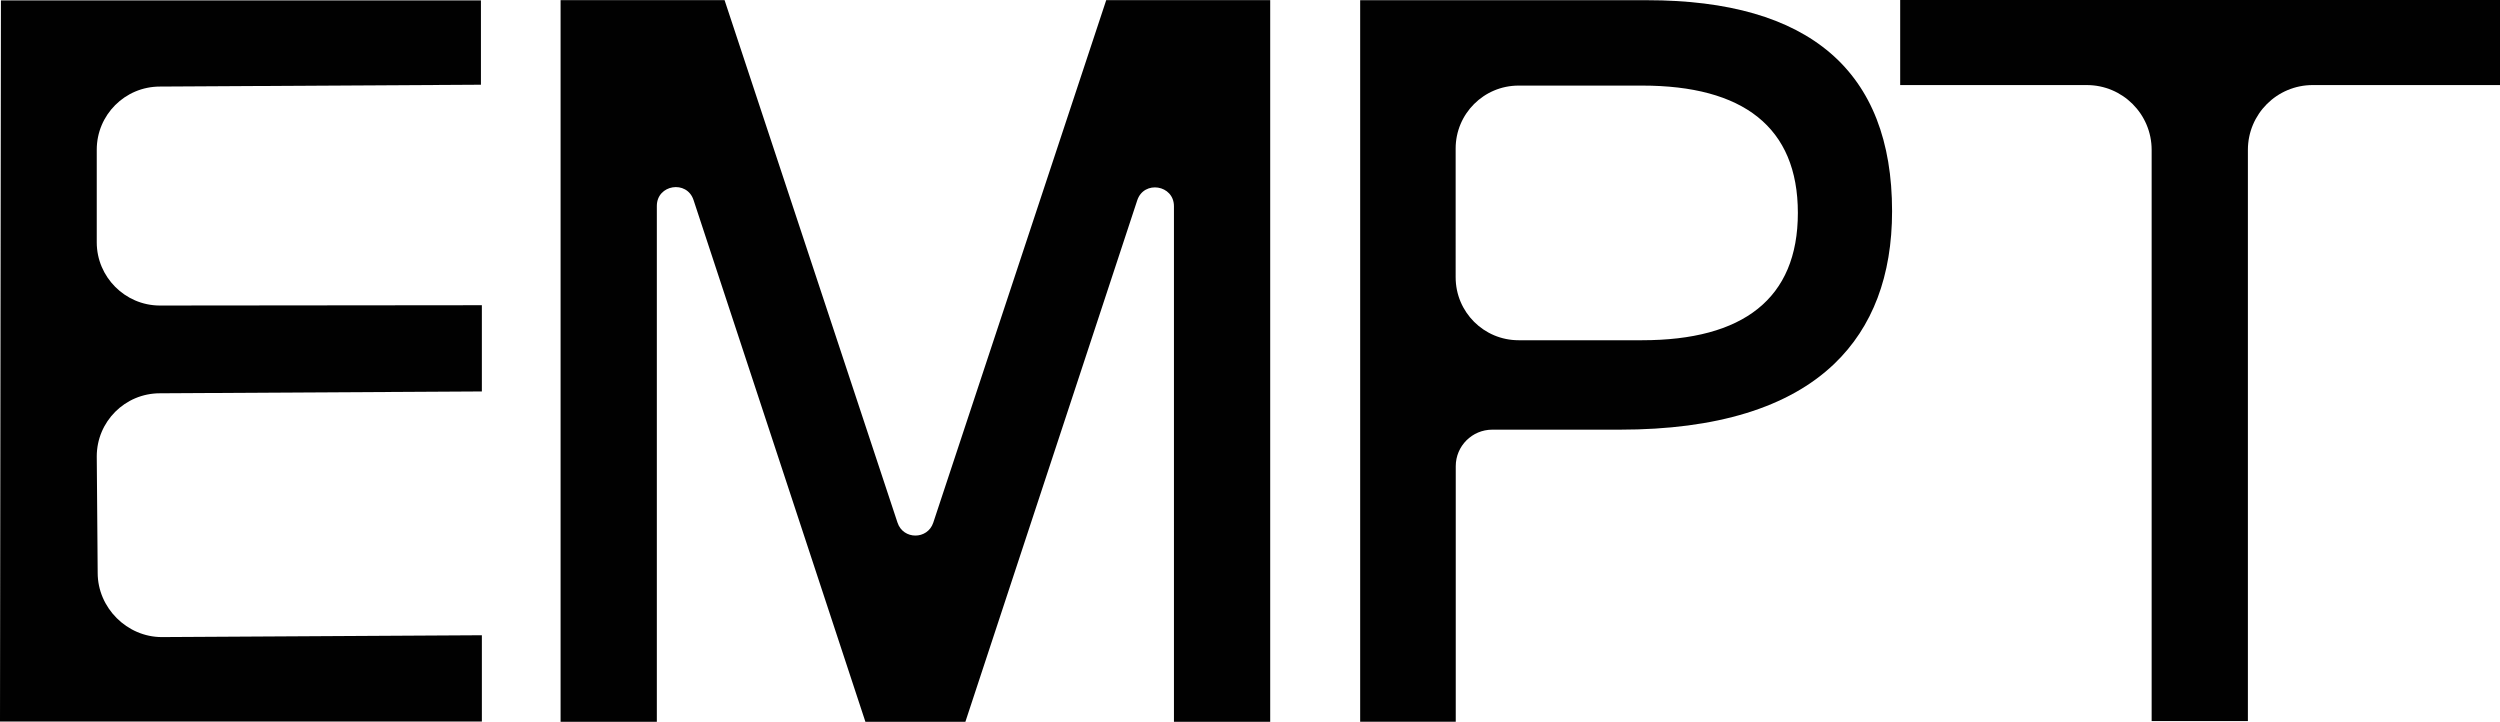
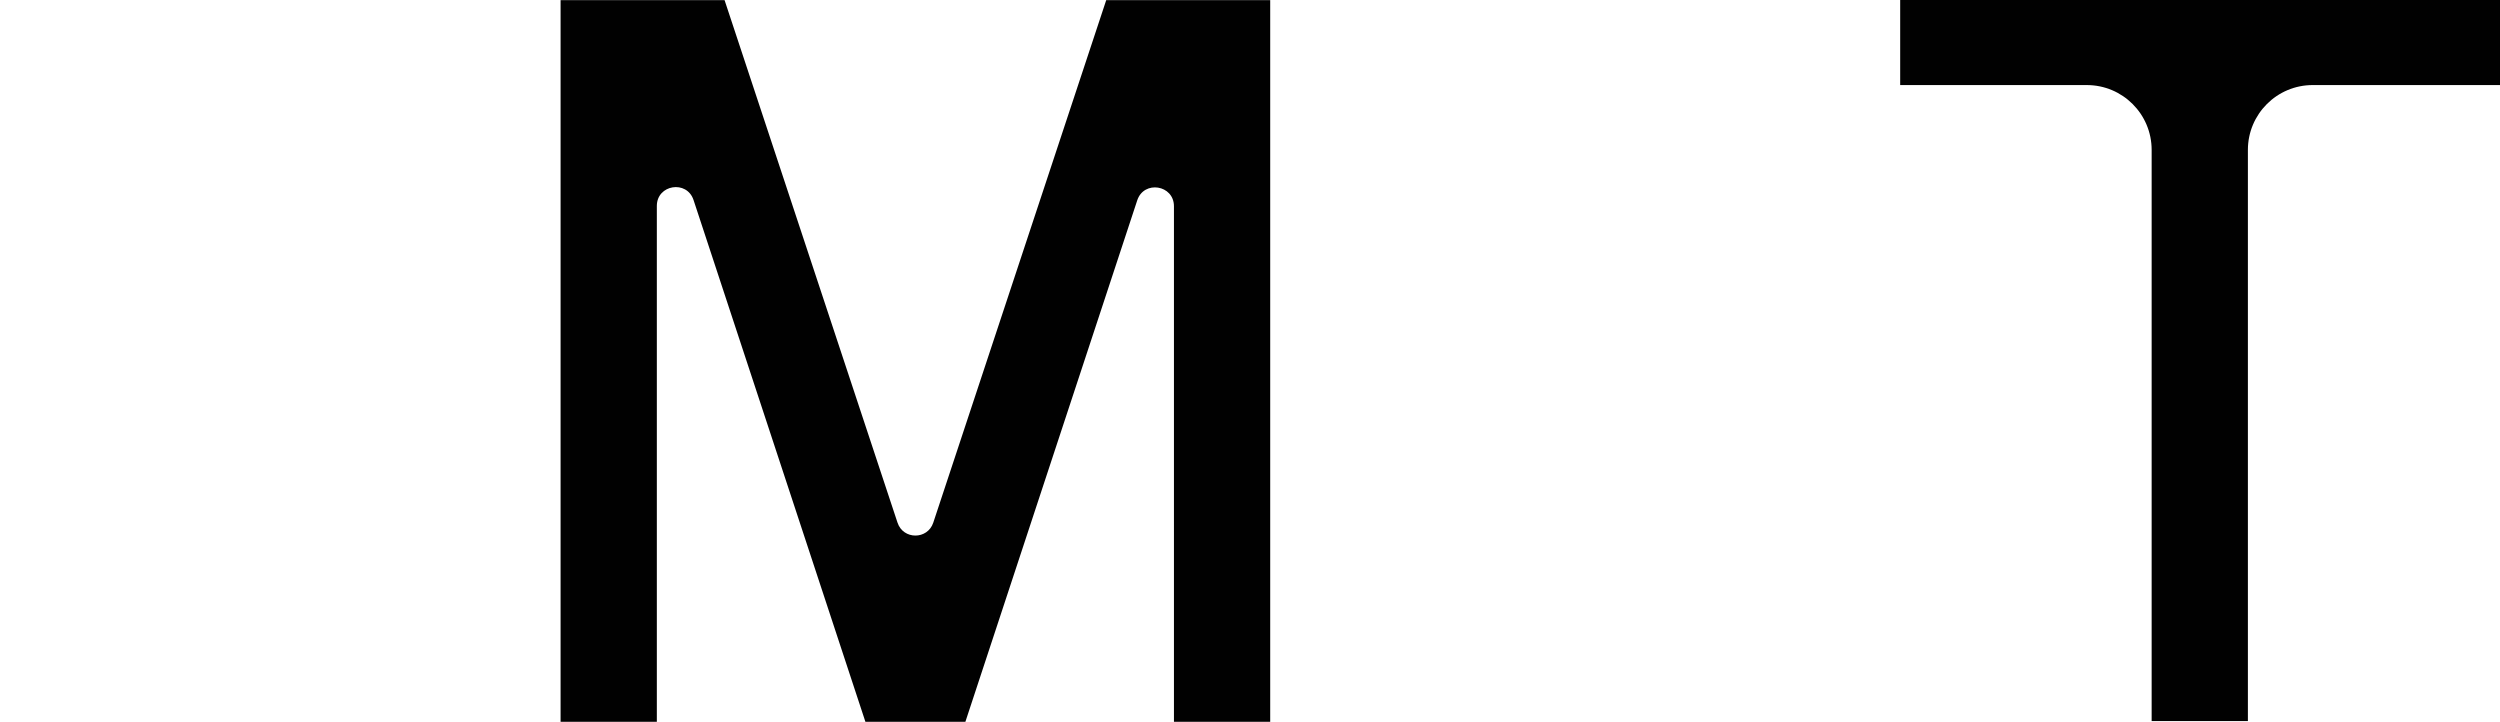
<svg xmlns="http://www.w3.org/2000/svg" version="1.1" id="Layer_1" x="0px" y="0px" viewBox="0 0 3000 866.17" style="enable-background:new 0 0 3000 866.17;" xml:space="preserve">
  <style type="text/css">
	.st0{fill:#010101;}
</style>
  <g>
    <g>
      <g>
-         <path class="st0" d="M1976.34,0.25H1632.2v865.8h114.7v-306.6c0-24.22,19.63-43.85,43.85-43.85h153.04     c116.09,0,202.7-26.61,257.43-79.08c45.97-44.1,69.27-105.71,69.27-183.14C2270.49,85.41,2171.53,0.25,1976.34,0.25z      M1970.59,408.28h-148.3c-41.7,0-75.51-33.81-75.51-75.51V178.22c0-41.7,33.81-75.51,75.51-75.51h148.3     c120.78,0,186.85,49.56,186.85,152.79S2091.37,408.28,1970.59,408.28z" />
-       </g>
+         </g>
      <path class="st0" d="M2280.22,0v102.08h223.95c42.97,0,77.81,34.84,77.81,77.81v685.41h115.49V179.88    c0-42.97,34.84-77.81,77.81-77.81H3000V0H2280.22z" />
-       <path class="st0" d="M1225.3,76.1" />
      <path class="st0" d="M1038.49,866.17L832.26,240.06c-8.03-24.39-44.06-18.61-44.06,7.07v619.04H672.7V0.14h196.77l207.55,627.04    c6.84,20.66,36.07,20.66,42.91,0L1327.47,0.14h196.77v866.03h-115.5V247.48c0-25.68-36.02-31.46-44.06-7.07l-206.23,625.76    H1038.49z" />
    </g>
-     <path class="st0" d="M0,865.8h578.24V762.29l-384.03,2.21c-41.85,0-76.99-35.14-76.99-76.99l-1.11-139.81   c0-41.84,33.92-75.75,75.75-75.75l386.37-2.21V366.26l-386.71,0.38c-41.48-0.19-75.42-34.29-75.42-75.77V179.63   c0-41.84,33.92-75.75,75.75-75.75l385.27-2.21V0.51H1.11L0,865.8z" />
  </g>
</svg>